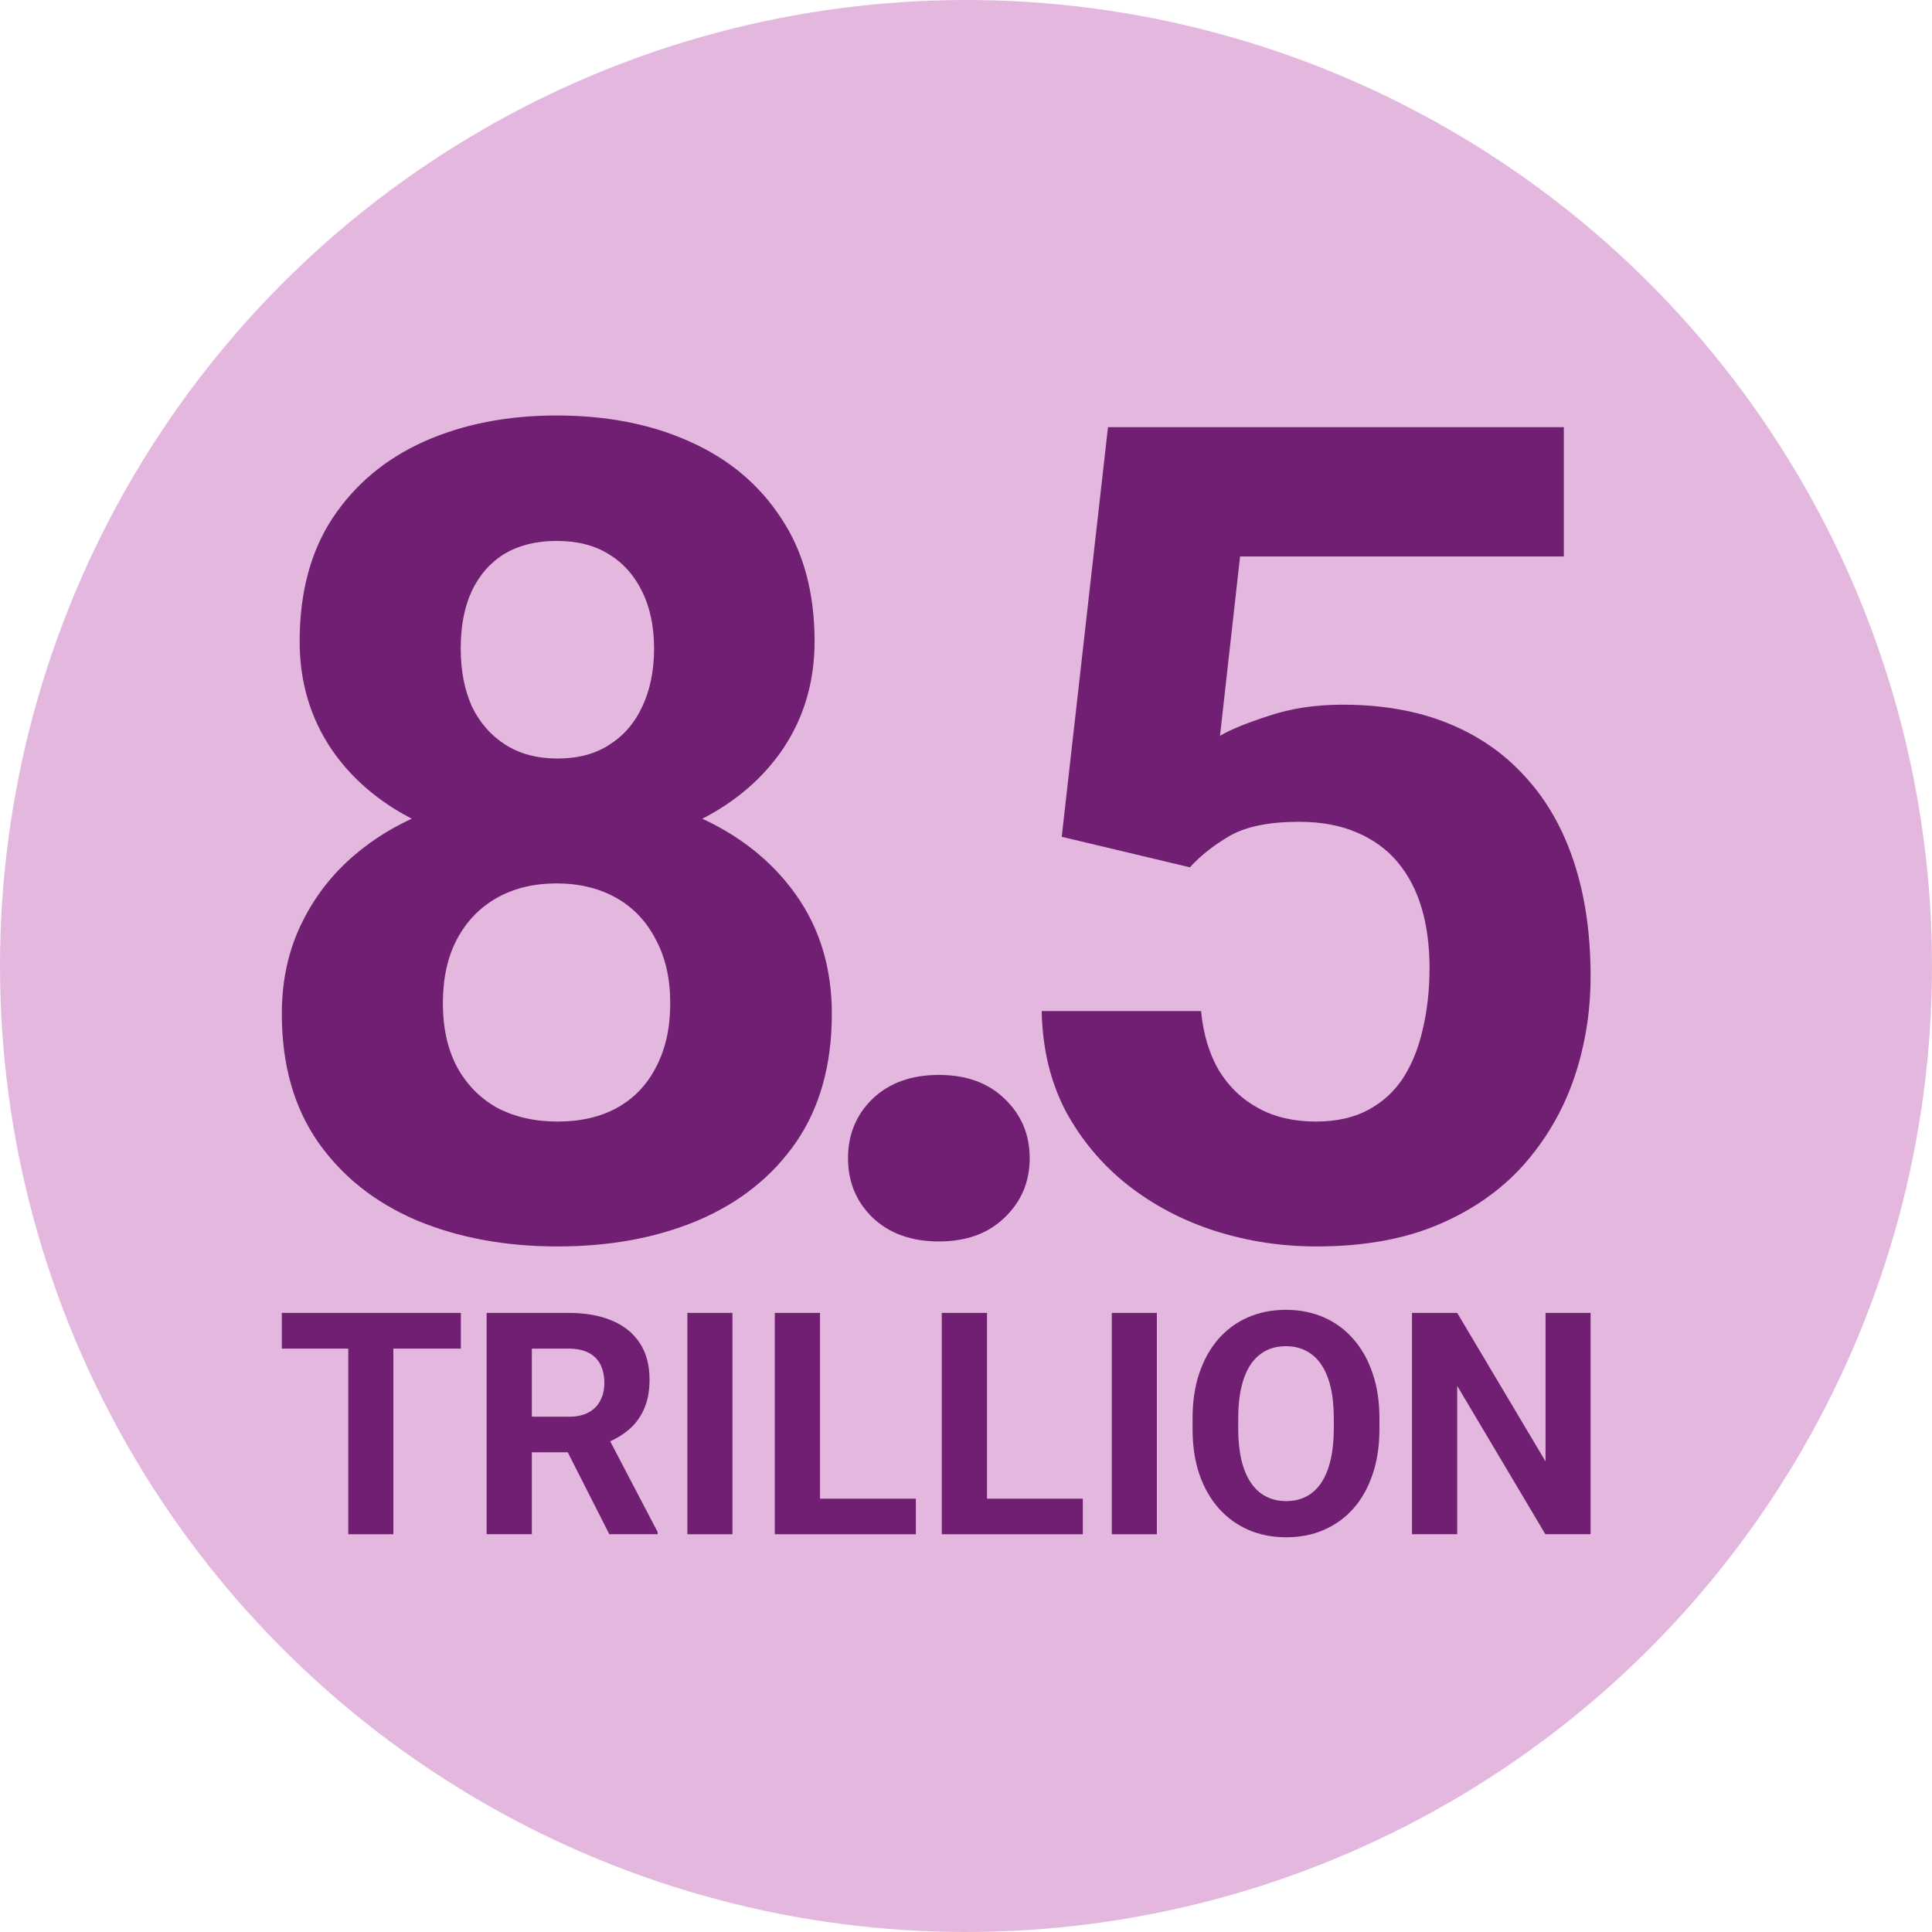
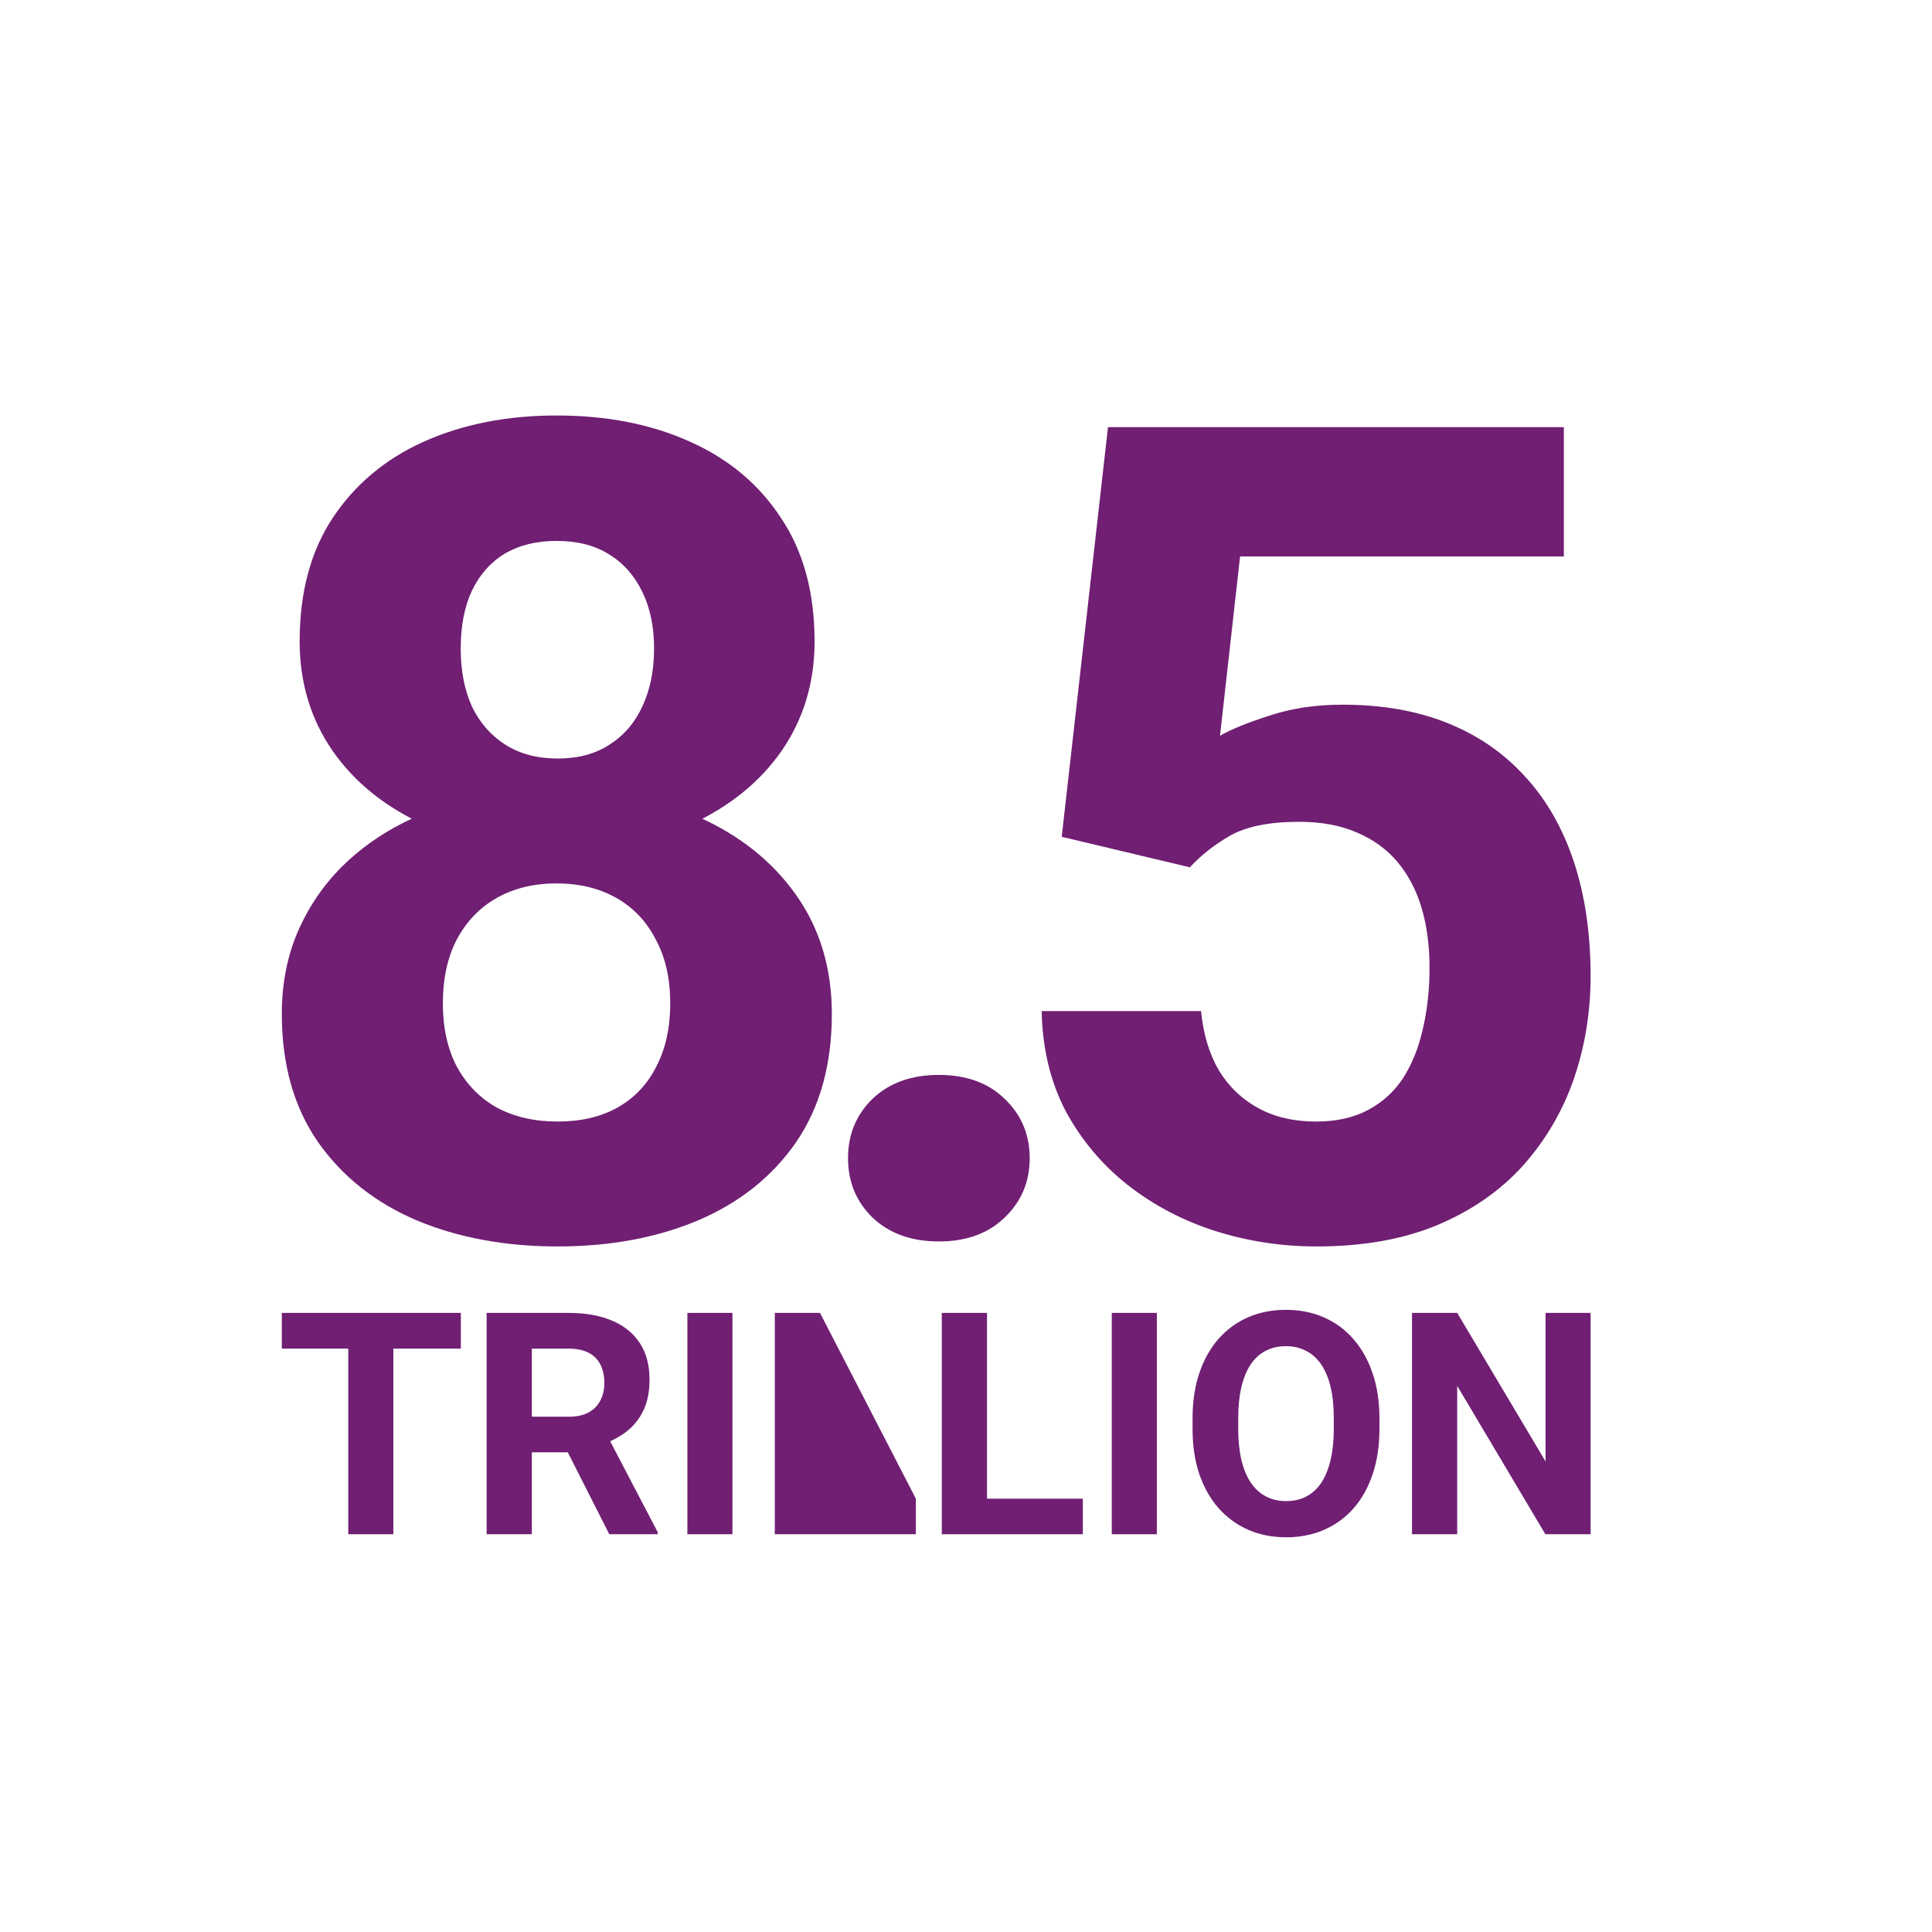
<svg xmlns="http://www.w3.org/2000/svg" width="93" height="93" viewBox="0 0 93 93" fill="none">
-   <circle cx="46.5" cy="46.5" r="46.5" fill="#E4B8DE" />
  <path d="M18.934 63.198V73.853H16.765V63.198H18.934ZM22.184 63.198V64.918H13.566V63.198H22.184Z" fill="#701F73" />
  <path d="M23.425 63.198H27.364C28.172 63.198 28.866 63.32 29.446 63.564C30.032 63.808 30.481 64.169 30.796 64.647C31.11 65.125 31.267 65.713 31.267 66.411C31.267 66.981 31.171 67.472 30.977 67.882C30.788 68.287 30.52 68.626 30.172 68.899C29.828 69.167 29.424 69.382 28.96 69.543L28.271 69.909H24.847L24.832 68.196H27.379C27.761 68.196 28.078 68.128 28.329 67.991C28.581 67.855 28.769 67.665 28.895 67.421C29.026 67.177 29.091 66.894 29.091 66.572C29.091 66.23 29.028 65.935 28.902 65.686C28.776 65.437 28.585 65.247 28.329 65.115C28.073 64.984 27.751 64.918 27.364 64.918H25.601V73.853H23.425V63.198ZM29.33 73.853L26.922 69.104L29.221 69.089L31.659 73.751V73.853H29.33Z" fill="#701F73" />
  <path d="M35.257 63.198V73.853H33.088V63.198H35.257Z" fill="#701F73" />
-   <path d="M44.086 72.141V73.853H38.769V72.141H44.086ZM39.472 63.198V73.853H37.296V63.198H39.472Z" fill="#701F73" />
+   <path d="M44.086 72.141V73.853H38.769V72.141H44.086ZV73.853H37.296V63.198H39.472Z" fill="#701F73" />
  <path d="M52.124 72.141V73.853H46.807V72.141H52.124ZM47.511 63.198V73.853H45.334V63.198H47.511Z" fill="#701F73" />
  <path d="M55.687 63.198V73.853H53.517V63.198H55.687Z" fill="#701F73" />
  <path d="M66.402 68.277V68.782C66.402 69.592 66.293 70.319 66.075 70.963C65.858 71.607 65.551 72.156 65.154 72.609C64.757 73.058 64.283 73.402 63.732 73.641C63.186 73.88 62.579 74 61.911 74C61.248 74 60.642 73.88 60.09 73.641C59.544 73.402 59.07 73.058 58.668 72.609C58.267 72.156 57.955 71.607 57.732 70.963C57.515 70.319 57.406 69.592 57.406 68.782V68.277C57.406 67.462 57.515 66.735 57.732 66.096C57.95 65.452 58.257 64.903 58.654 64.449C59.055 63.996 59.529 63.649 60.076 63.41C60.627 63.171 61.234 63.051 61.897 63.051C62.564 63.051 63.171 63.171 63.718 63.41C64.269 63.649 64.743 63.996 65.139 64.449C65.541 64.903 65.85 65.452 66.068 66.096C66.291 66.735 66.402 67.462 66.402 68.277ZM64.204 68.782V68.262C64.204 67.696 64.153 67.199 64.051 66.769C63.95 66.34 63.8 65.979 63.602 65.686C63.403 65.393 63.161 65.174 62.876 65.028C62.591 64.876 62.264 64.801 61.897 64.801C61.529 64.801 61.203 64.876 60.917 65.028C60.637 65.174 60.397 65.393 60.199 65.686C60.006 65.979 59.858 66.34 59.757 66.769C59.655 67.199 59.604 67.696 59.604 68.262V68.782C59.604 69.343 59.655 69.841 59.757 70.275C59.858 70.704 60.008 71.067 60.206 71.365C60.405 71.658 60.646 71.88 60.932 72.031C61.217 72.182 61.544 72.258 61.911 72.258C62.279 72.258 62.605 72.182 62.891 72.031C63.176 71.88 63.415 71.658 63.609 71.365C63.802 71.067 63.95 70.704 64.051 70.275C64.153 69.841 64.204 69.343 64.204 68.782Z" fill="#701F73" />
  <path d="M76.566 63.198V73.853H74.389L70.145 66.711V73.853H67.969V63.198H70.145L74.397 70.348V63.198H76.566Z" fill="#701F73" />
  <path d="M40.042 48.804C40.042 51.245 39.47 53.302 38.325 54.976C37.181 56.633 35.607 57.889 33.604 58.744C31.619 59.581 29.366 60 26.844 60C24.323 60 22.06 59.581 20.057 58.744C18.055 57.889 16.472 56.633 15.309 54.976C14.147 53.302 13.566 51.245 13.566 48.804C13.566 47.165 13.896 45.687 14.558 44.368C15.22 43.032 16.141 41.892 17.321 40.948C18.519 39.986 19.923 39.256 21.533 38.757C23.142 38.241 24.895 37.982 26.791 37.982C29.33 37.982 31.601 38.428 33.604 39.318C35.607 40.209 37.181 41.465 38.325 43.086C39.47 44.707 40.042 46.613 40.042 48.804ZM32.263 48.296C32.263 47.103 32.031 46.079 31.566 45.224C31.118 44.351 30.484 43.683 29.661 43.219C28.838 42.756 27.881 42.525 26.791 42.525C25.7 42.525 24.743 42.756 23.92 43.219C23.098 43.683 22.454 44.351 21.989 45.224C21.542 46.079 21.318 47.103 21.318 48.296C21.318 49.472 21.542 50.487 21.989 51.342C22.454 52.197 23.098 52.857 23.92 53.32C24.761 53.765 25.735 53.988 26.844 53.988C27.953 53.988 28.91 53.765 29.715 53.32C30.537 52.857 31.163 52.197 31.592 51.342C32.039 50.487 32.263 49.472 32.263 48.296ZM39.211 30.875C39.211 32.852 38.683 34.607 37.628 36.139C36.573 37.653 35.106 38.837 33.229 39.693C31.369 40.547 29.241 40.975 26.844 40.975C24.43 40.975 22.284 40.547 20.406 39.693C18.528 38.837 17.062 37.653 16.007 36.139C14.952 34.607 14.424 32.852 14.424 30.875C14.424 28.523 14.952 26.546 16.007 24.943C17.08 23.322 18.546 22.093 20.406 21.256C22.284 20.418 24.412 20 26.791 20C29.205 20 31.342 20.418 33.202 21.256C35.08 22.093 36.546 23.322 37.601 24.943C38.674 26.546 39.211 28.523 39.211 30.875ZM31.485 31.222C31.485 30.171 31.297 29.263 30.922 28.497C30.546 27.713 30.01 27.107 29.312 26.68C28.633 26.252 27.792 26.038 26.791 26.038C25.825 26.038 24.993 26.243 24.296 26.653C23.616 27.063 23.089 27.66 22.713 28.443C22.355 29.209 22.177 30.136 22.177 31.222C22.177 32.273 22.355 33.2 22.713 34.001C23.089 34.785 23.625 35.399 24.323 35.845C25.02 36.29 25.861 36.513 26.844 36.513C27.828 36.513 28.659 36.29 29.339 35.845C30.037 35.399 30.564 34.785 30.922 34.001C31.297 33.2 31.485 32.273 31.485 31.222Z" fill="#701F73" />
  <path d="M40.821 55.751C40.821 54.611 41.214 53.658 42.001 52.892C42.806 52.126 43.87 51.743 45.193 51.743C46.517 51.743 47.572 52.126 48.358 52.892C49.163 53.658 49.566 54.611 49.566 55.751C49.566 56.891 49.163 57.844 48.358 58.61C47.572 59.376 46.517 59.759 45.193 59.759C43.87 59.759 42.806 59.376 42.001 58.61C41.214 57.844 40.821 56.891 40.821 55.751Z" fill="#701F73" />
  <path d="M57.278 41.75L51.108 40.28L53.335 20.561H75.278V26.787H59.693L58.727 35.417C59.245 35.114 60.032 34.794 61.087 34.455C62.143 34.099 63.323 33.921 64.628 33.921C66.524 33.921 68.205 34.215 69.671 34.803C71.138 35.391 72.381 36.246 73.4 37.368C74.438 38.49 75.224 39.862 75.761 41.483C76.297 43.104 76.566 44.938 76.566 46.987C76.566 48.715 76.297 50.363 75.761 51.93C75.224 53.48 74.411 54.87 73.32 56.099C72.229 57.31 70.861 58.263 69.216 58.958C67.57 59.652 65.621 60 63.368 60C61.687 60 60.059 59.75 58.485 59.252C56.929 58.753 55.526 58.014 54.274 57.034C53.04 56.054 52.047 54.87 51.296 53.48C50.563 52.073 50.178 50.47 50.143 48.67H57.815C57.922 49.775 58.208 50.728 58.673 51.529C59.156 52.313 59.791 52.919 60.578 53.346C61.365 53.774 62.286 53.988 63.341 53.988C64.324 53.988 65.165 53.801 65.862 53.427C66.56 53.053 67.123 52.536 67.552 51.877C67.981 51.2 68.294 50.416 68.491 49.526C68.706 48.617 68.813 47.637 68.813 46.586C68.813 45.535 68.688 44.582 68.438 43.727C68.187 42.872 67.803 42.133 67.284 41.509C66.766 40.886 66.104 40.405 65.299 40.067C64.512 39.728 63.591 39.559 62.536 39.559C61.105 39.559 59.996 39.782 59.21 40.227C58.441 40.672 57.797 41.18 57.278 41.75Z" fill="#701F73" />
</svg>